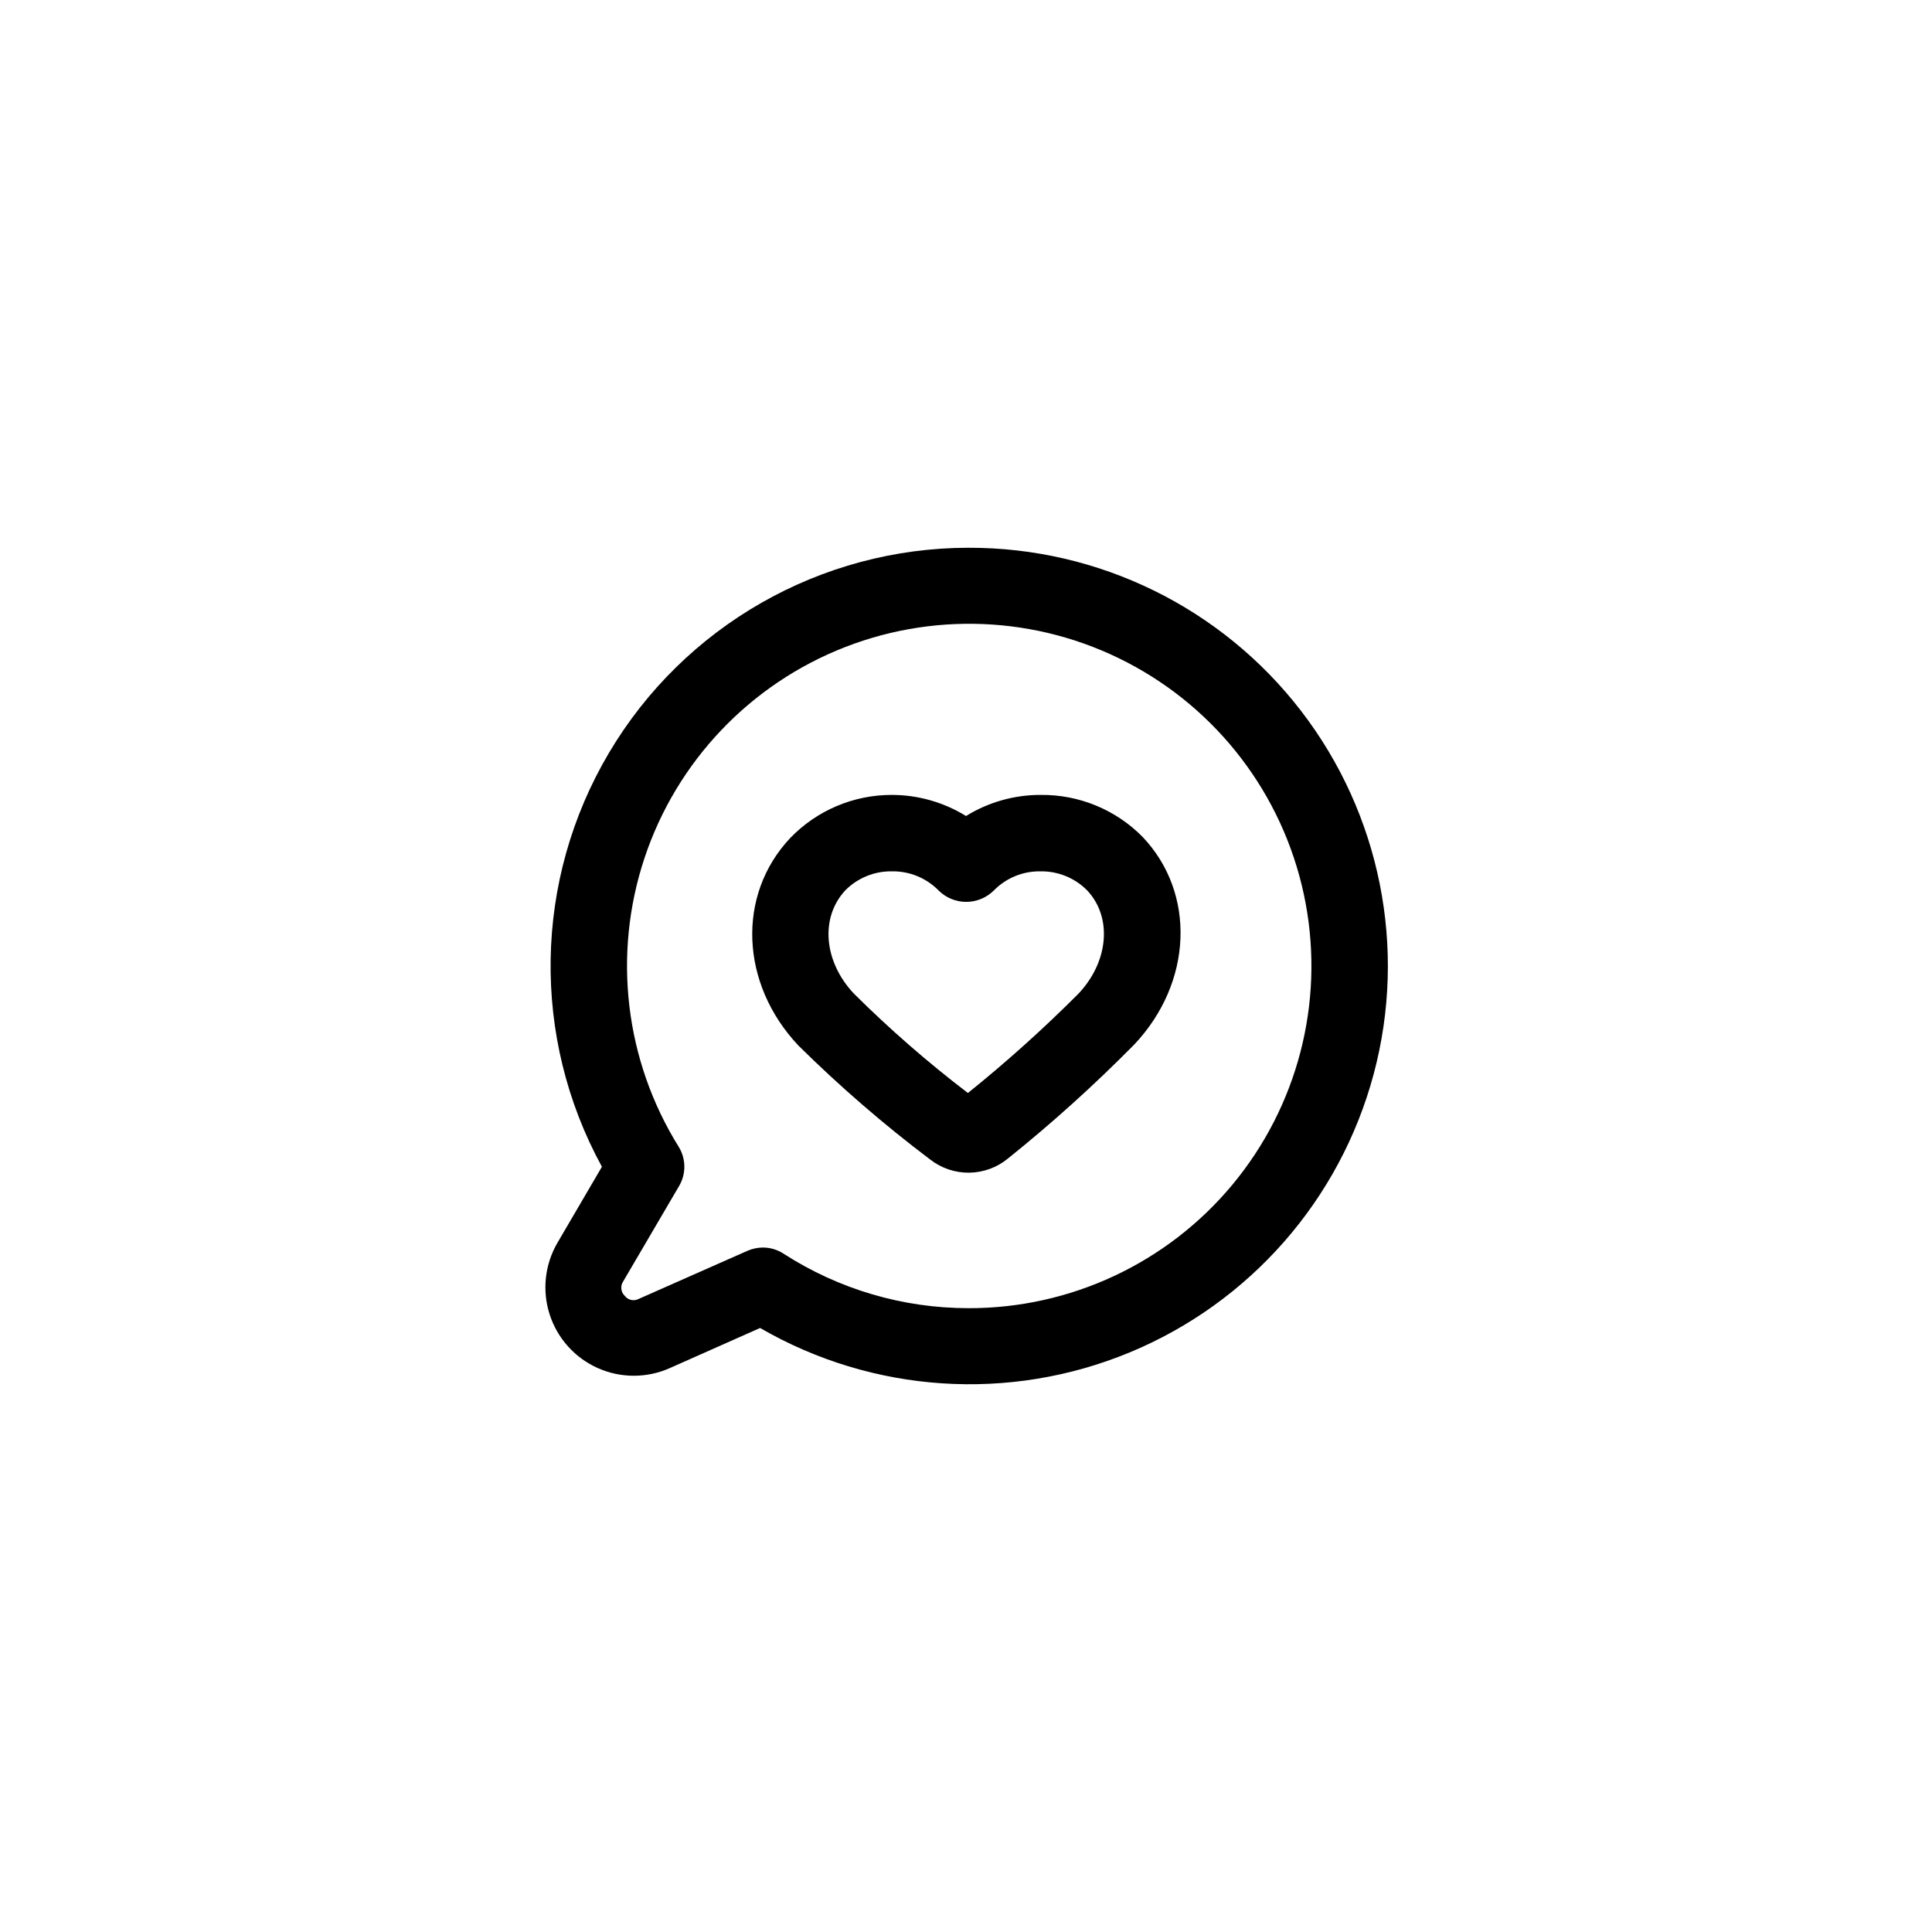
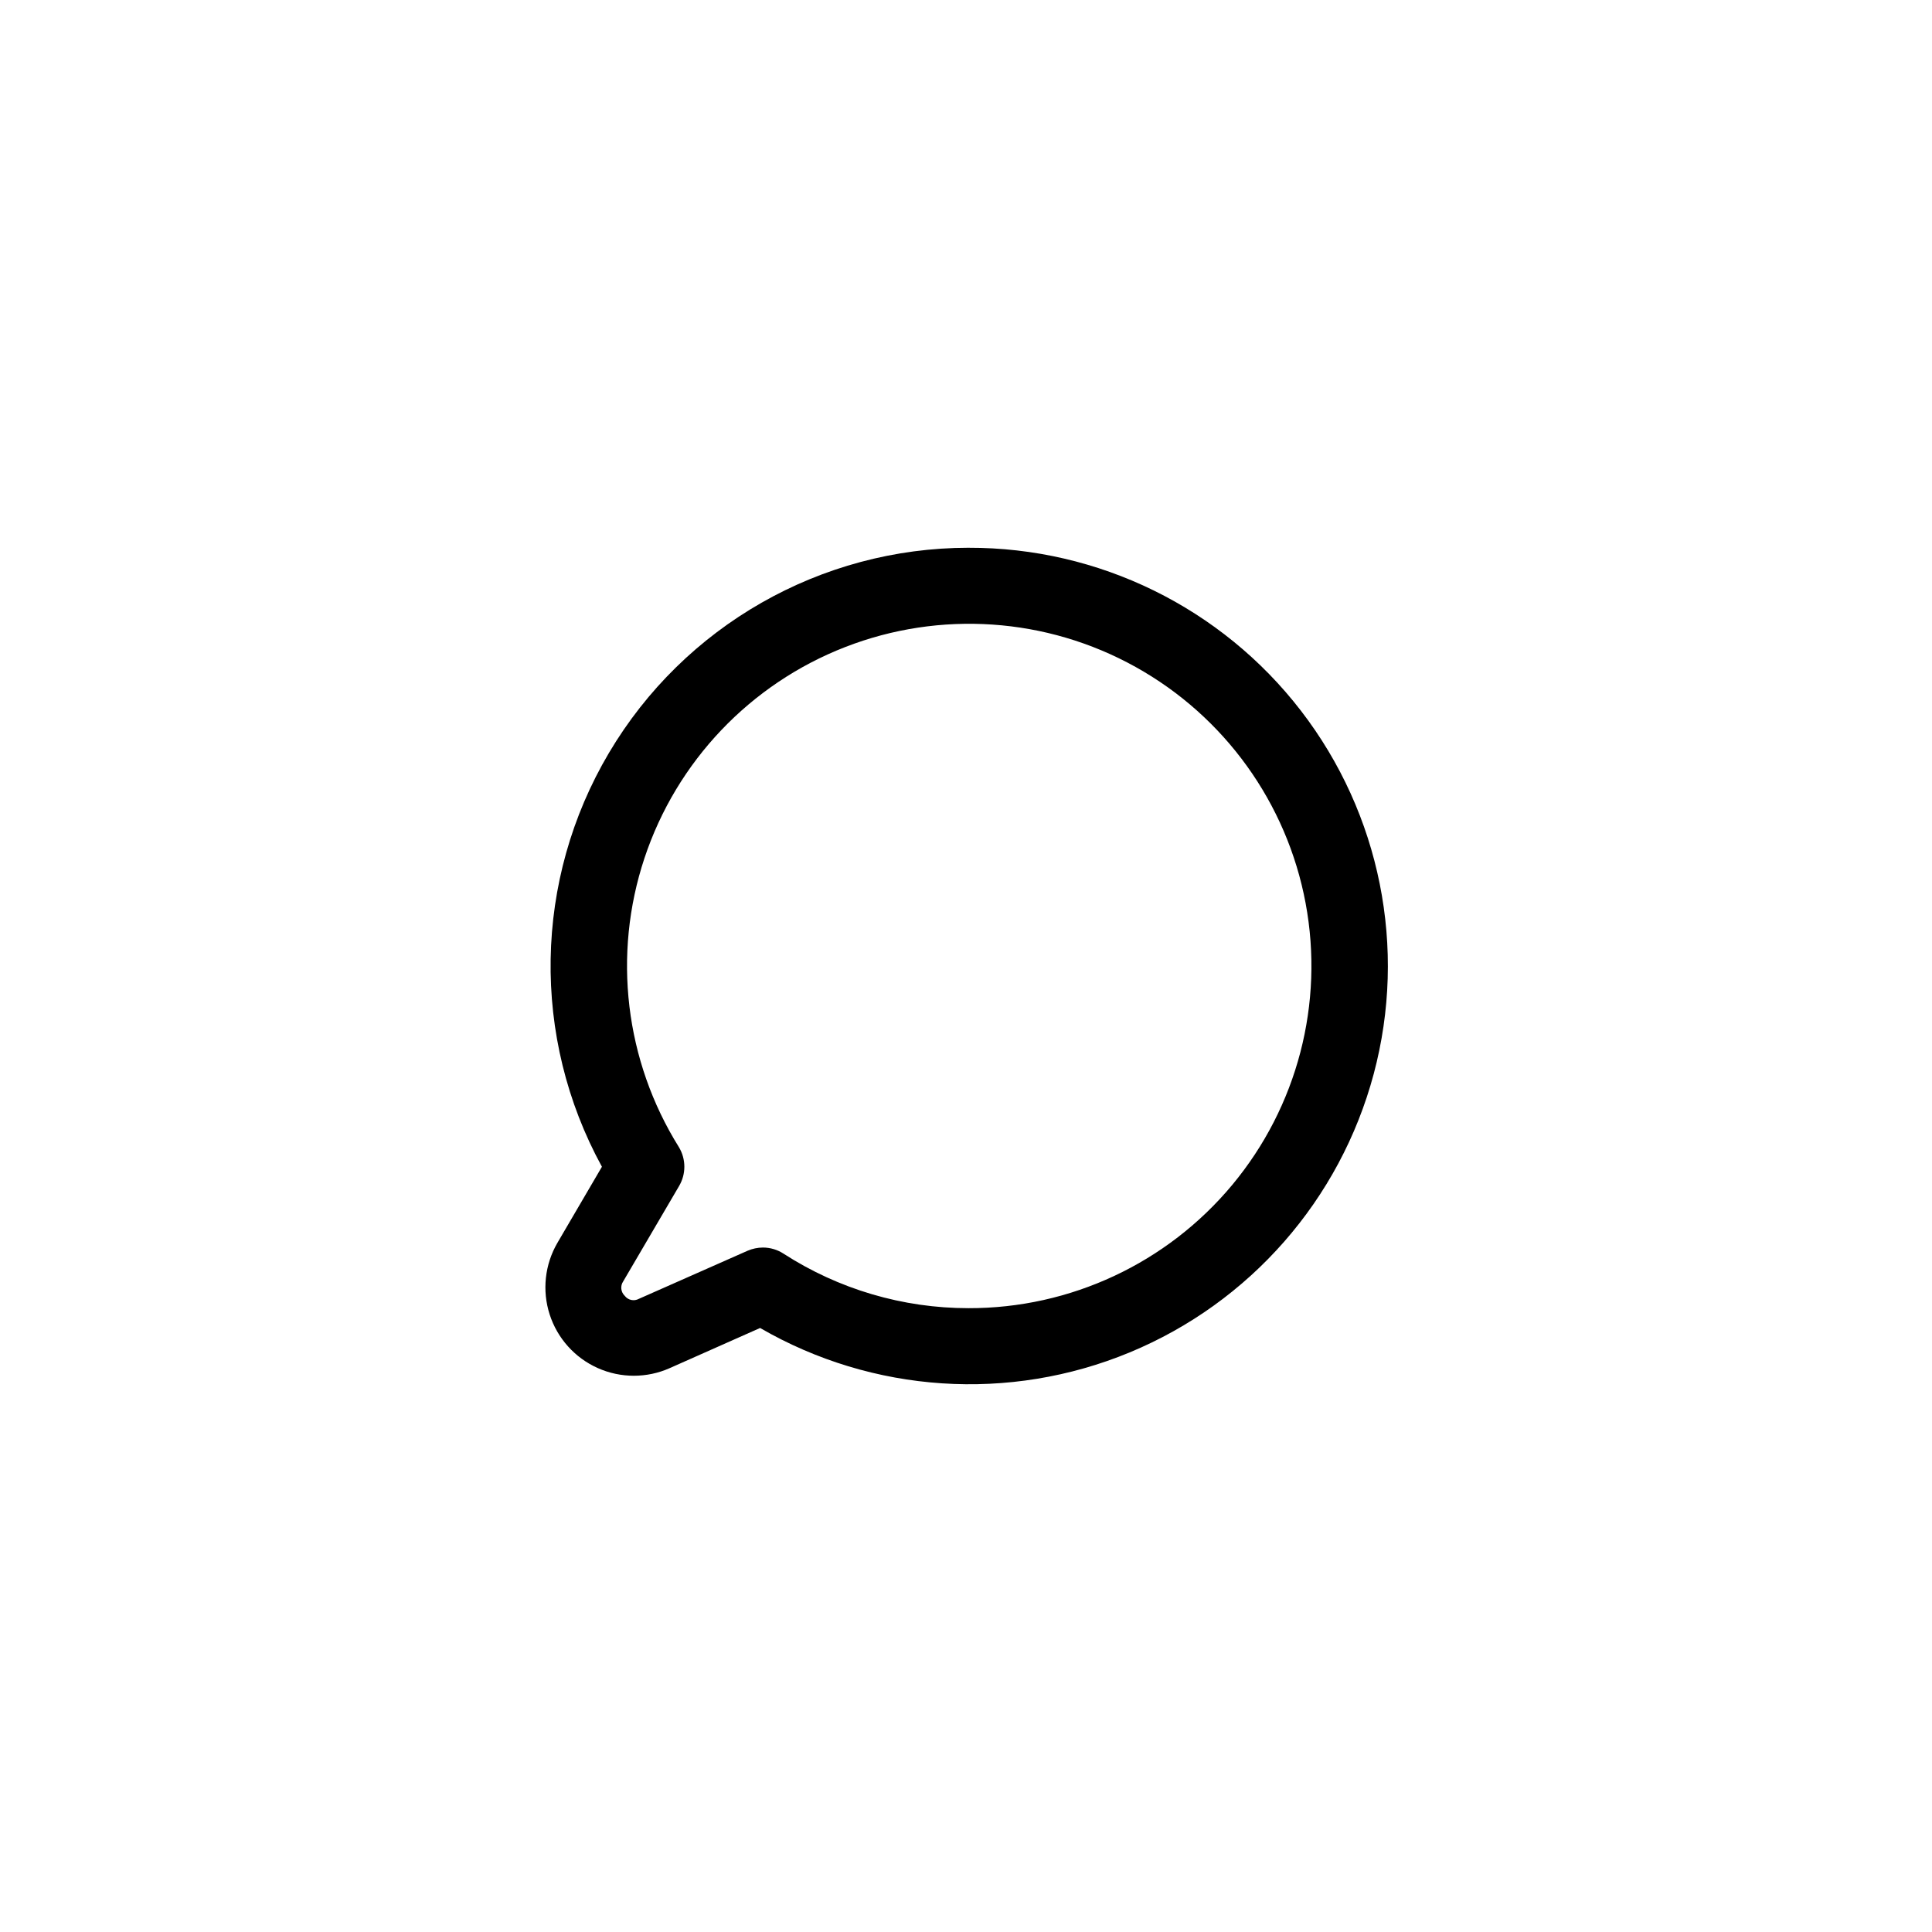
<svg xmlns="http://www.w3.org/2000/svg" fill="#000000" width="800px" height="800px" version="1.1" viewBox="144 144 512 512">
  <g>
-     <path d="m419.75 354.66c-6.973-0.012-13.812 1.926-19.746 5.59-5.906-3.644-12.711-5.582-19.648-5.59-10.168-0.02-19.902 4.113-26.957 11.438-14.207 15.113-13.25 38.641 2.215 55.016h0.004c10.969 10.844 22.648 20.941 34.965 30.227 2.949 2.277 6.582 3.484 10.305 3.43 3.723-0.055 7.32-1.371 10.199-3.731 11.742-9.422 22.93-19.512 33.504-30.23 15.469-16.375 16.426-40.055 2.215-55.016-7.125-7.238-16.895-11.258-27.055-11.133zm10.078 52.648c-9.285 9.309-19.074 18.105-29.32 26.348-10.641-8.113-20.738-16.918-30.23-26.348-8.012-8.516-8.969-20.152-2.266-27.355v-0.004c3.258-3.285 7.715-5.106 12.344-5.035 4.629-0.082 9.09 1.738 12.34 5.035 1.949 1.957 4.598 3.059 7.359 3.059 2.758 0 5.406-1.102 7.356-3.059 3.25-3.297 7.711-5.117 12.34-5.035 4.629-0.07 9.086 1.75 12.344 5.035 6.703 7.106 5.746 18.844-2.266 27.359z" />
    <path d="m400.65 289.16c-39.125 0.035-75.336 20.699-95.27 54.363-19.938 33.668-20.645 75.352-1.863 109.68l-11.789 20.152c-3.352 5.75-4.102 12.648-2.066 18.98 2.039 6.336 6.672 11.504 12.75 14.215 6.074 2.715 13.016 2.715 19.09 0.008l23.93-10.629h0.004c29.855 17.281 66.055 19.676 97.926 6.481 31.875-13.199 55.785-40.48 64.688-73.809 8.898-33.332 1.773-68.902-19.277-96.234-21.047-27.328-53.625-43.301-88.121-43.203zm0 201.52c-17.391 0-34.41-5.019-49.02-14.457-1.621-1.051-3.512-1.609-5.441-1.613-1.402 0.008-2.793 0.297-4.082 0.855l-28.816 12.746c-1.27 0.691-2.856 0.348-3.727-0.805-1.055-1.004-1.227-2.629-0.406-3.828l14.762-25.191c1.922-3.195 1.922-7.188 0-10.379-14.293-22.906-17.637-50.988-9.125-76.609 8.516-25.621 28.004-46.117 53.164-55.914 25.16-9.793 53.375-7.867 76.973 5.258 23.594 13.121 40.117 36.074 45.07 62.617 4.953 26.539-2.18 53.91-19.453 74.66-17.277 20.746-42.898 32.723-69.898 32.66z" />
  </g>
</svg>